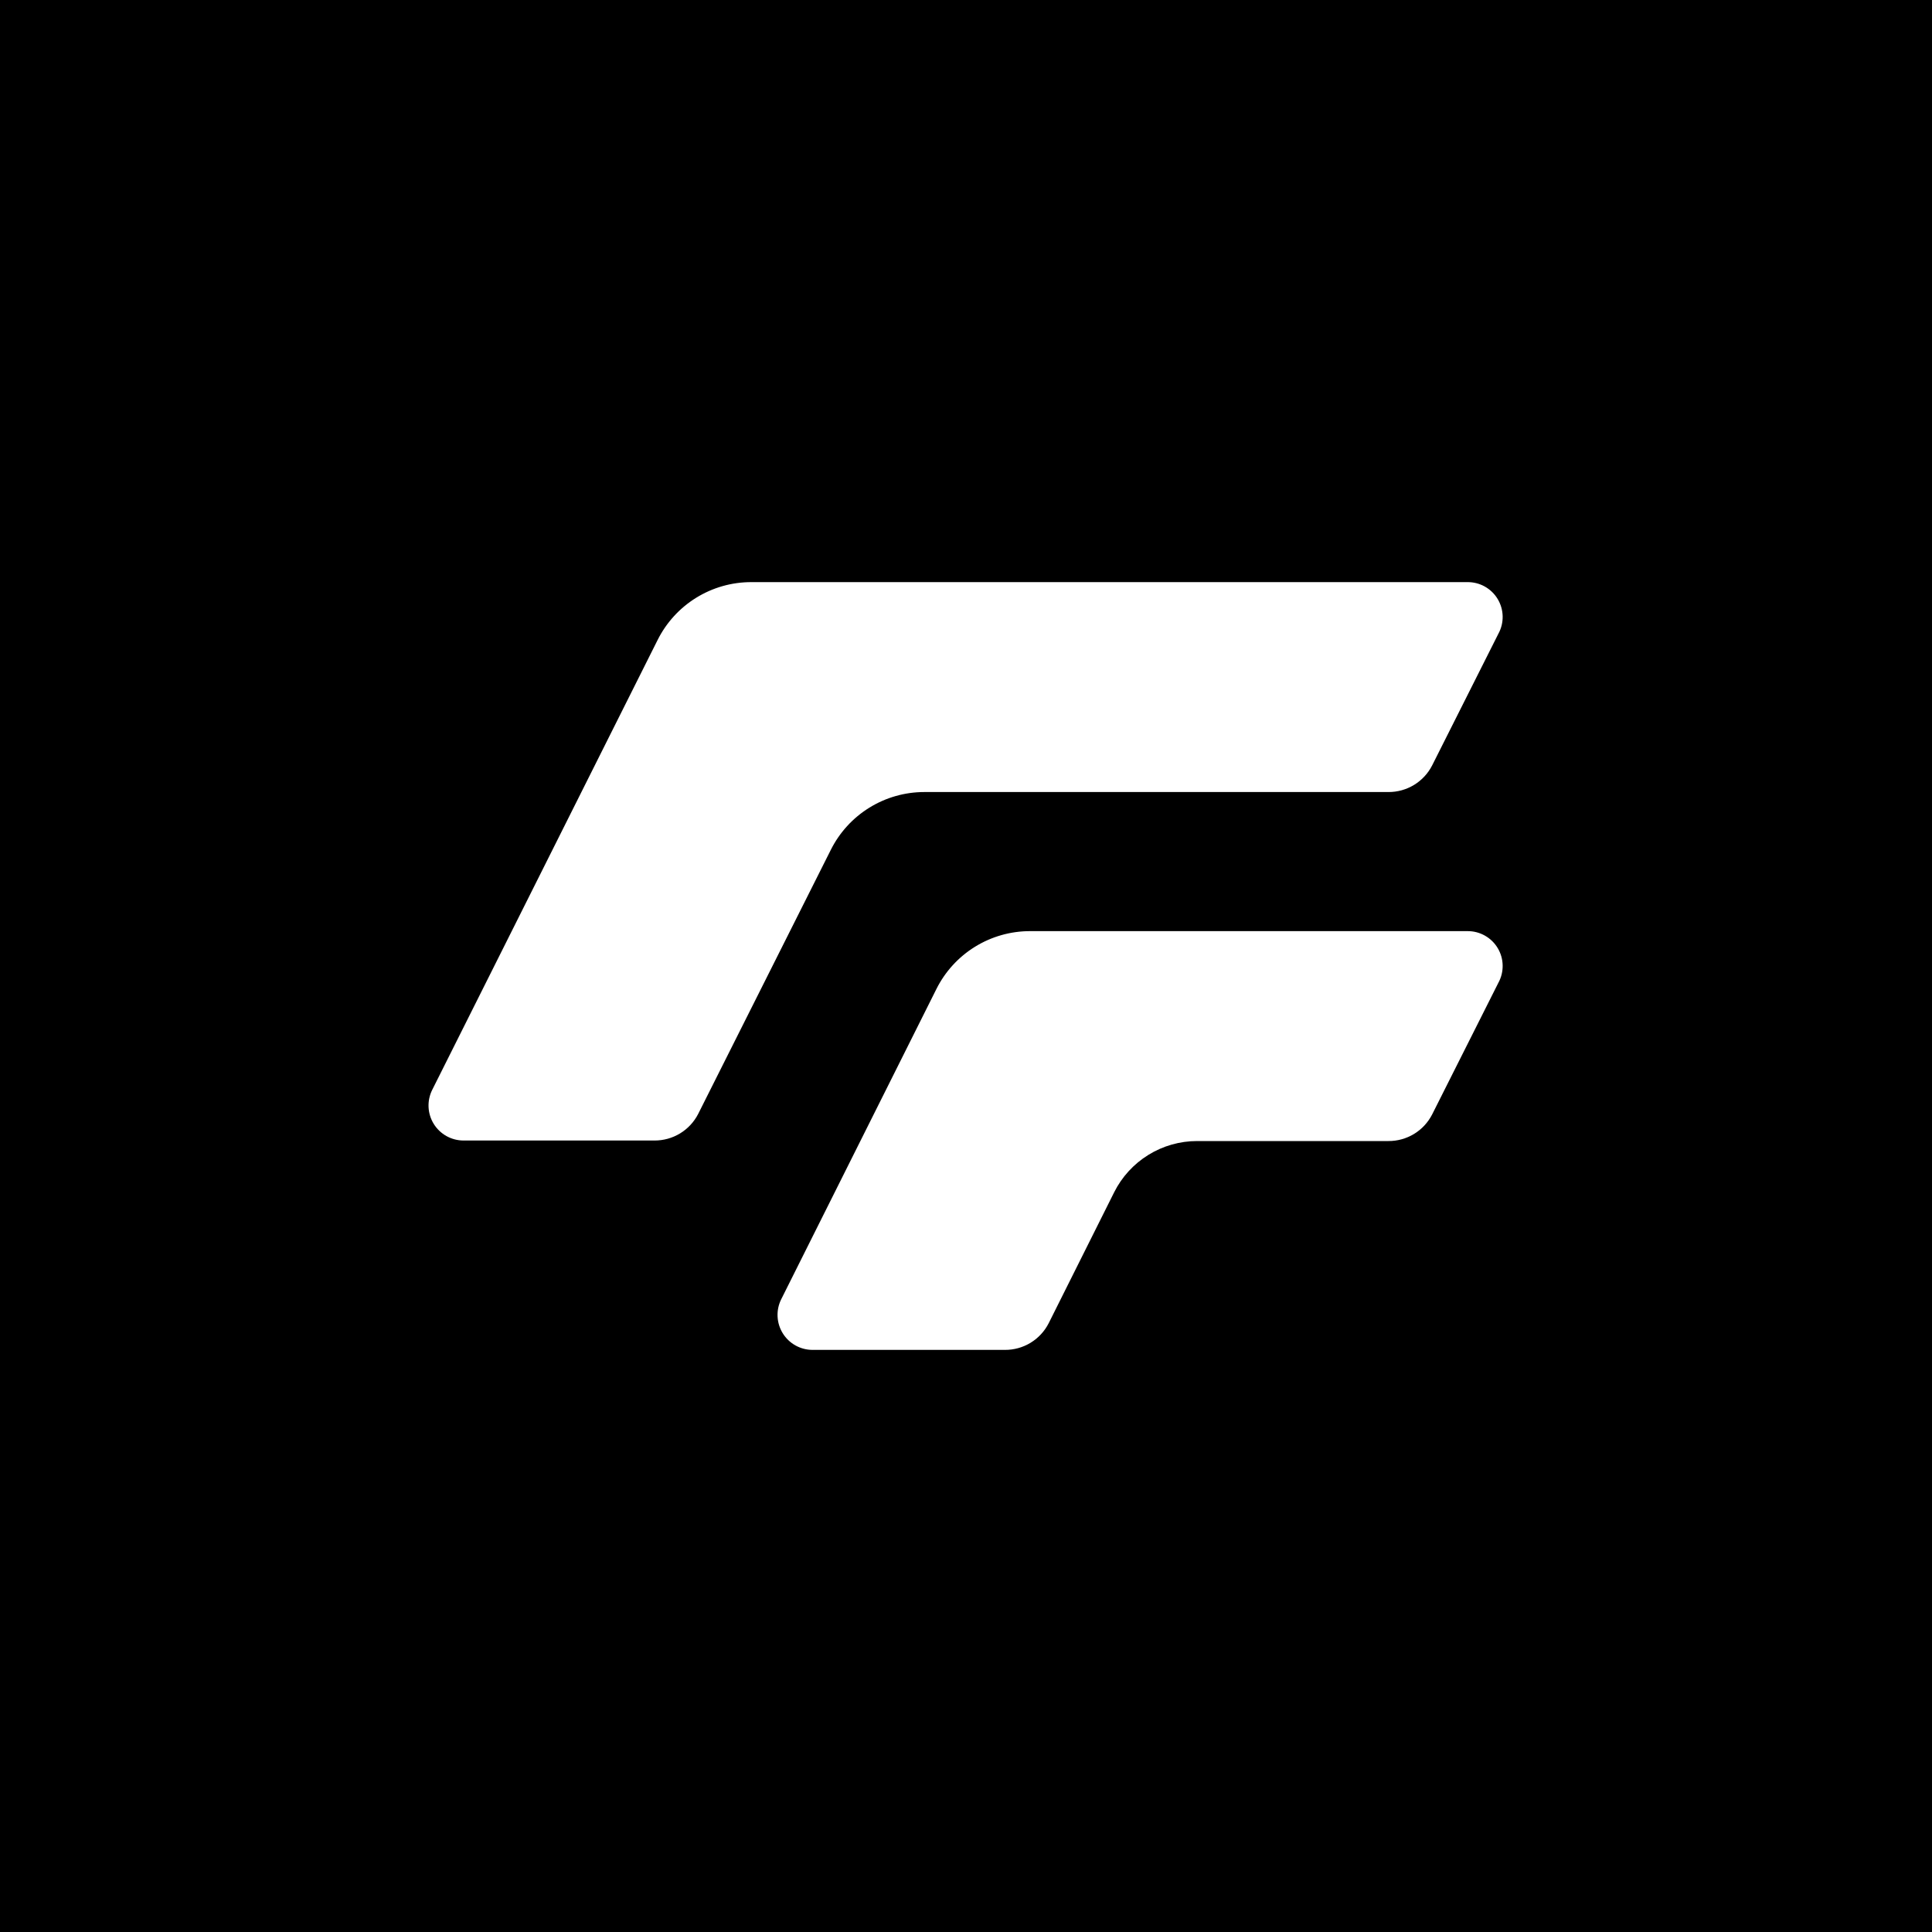
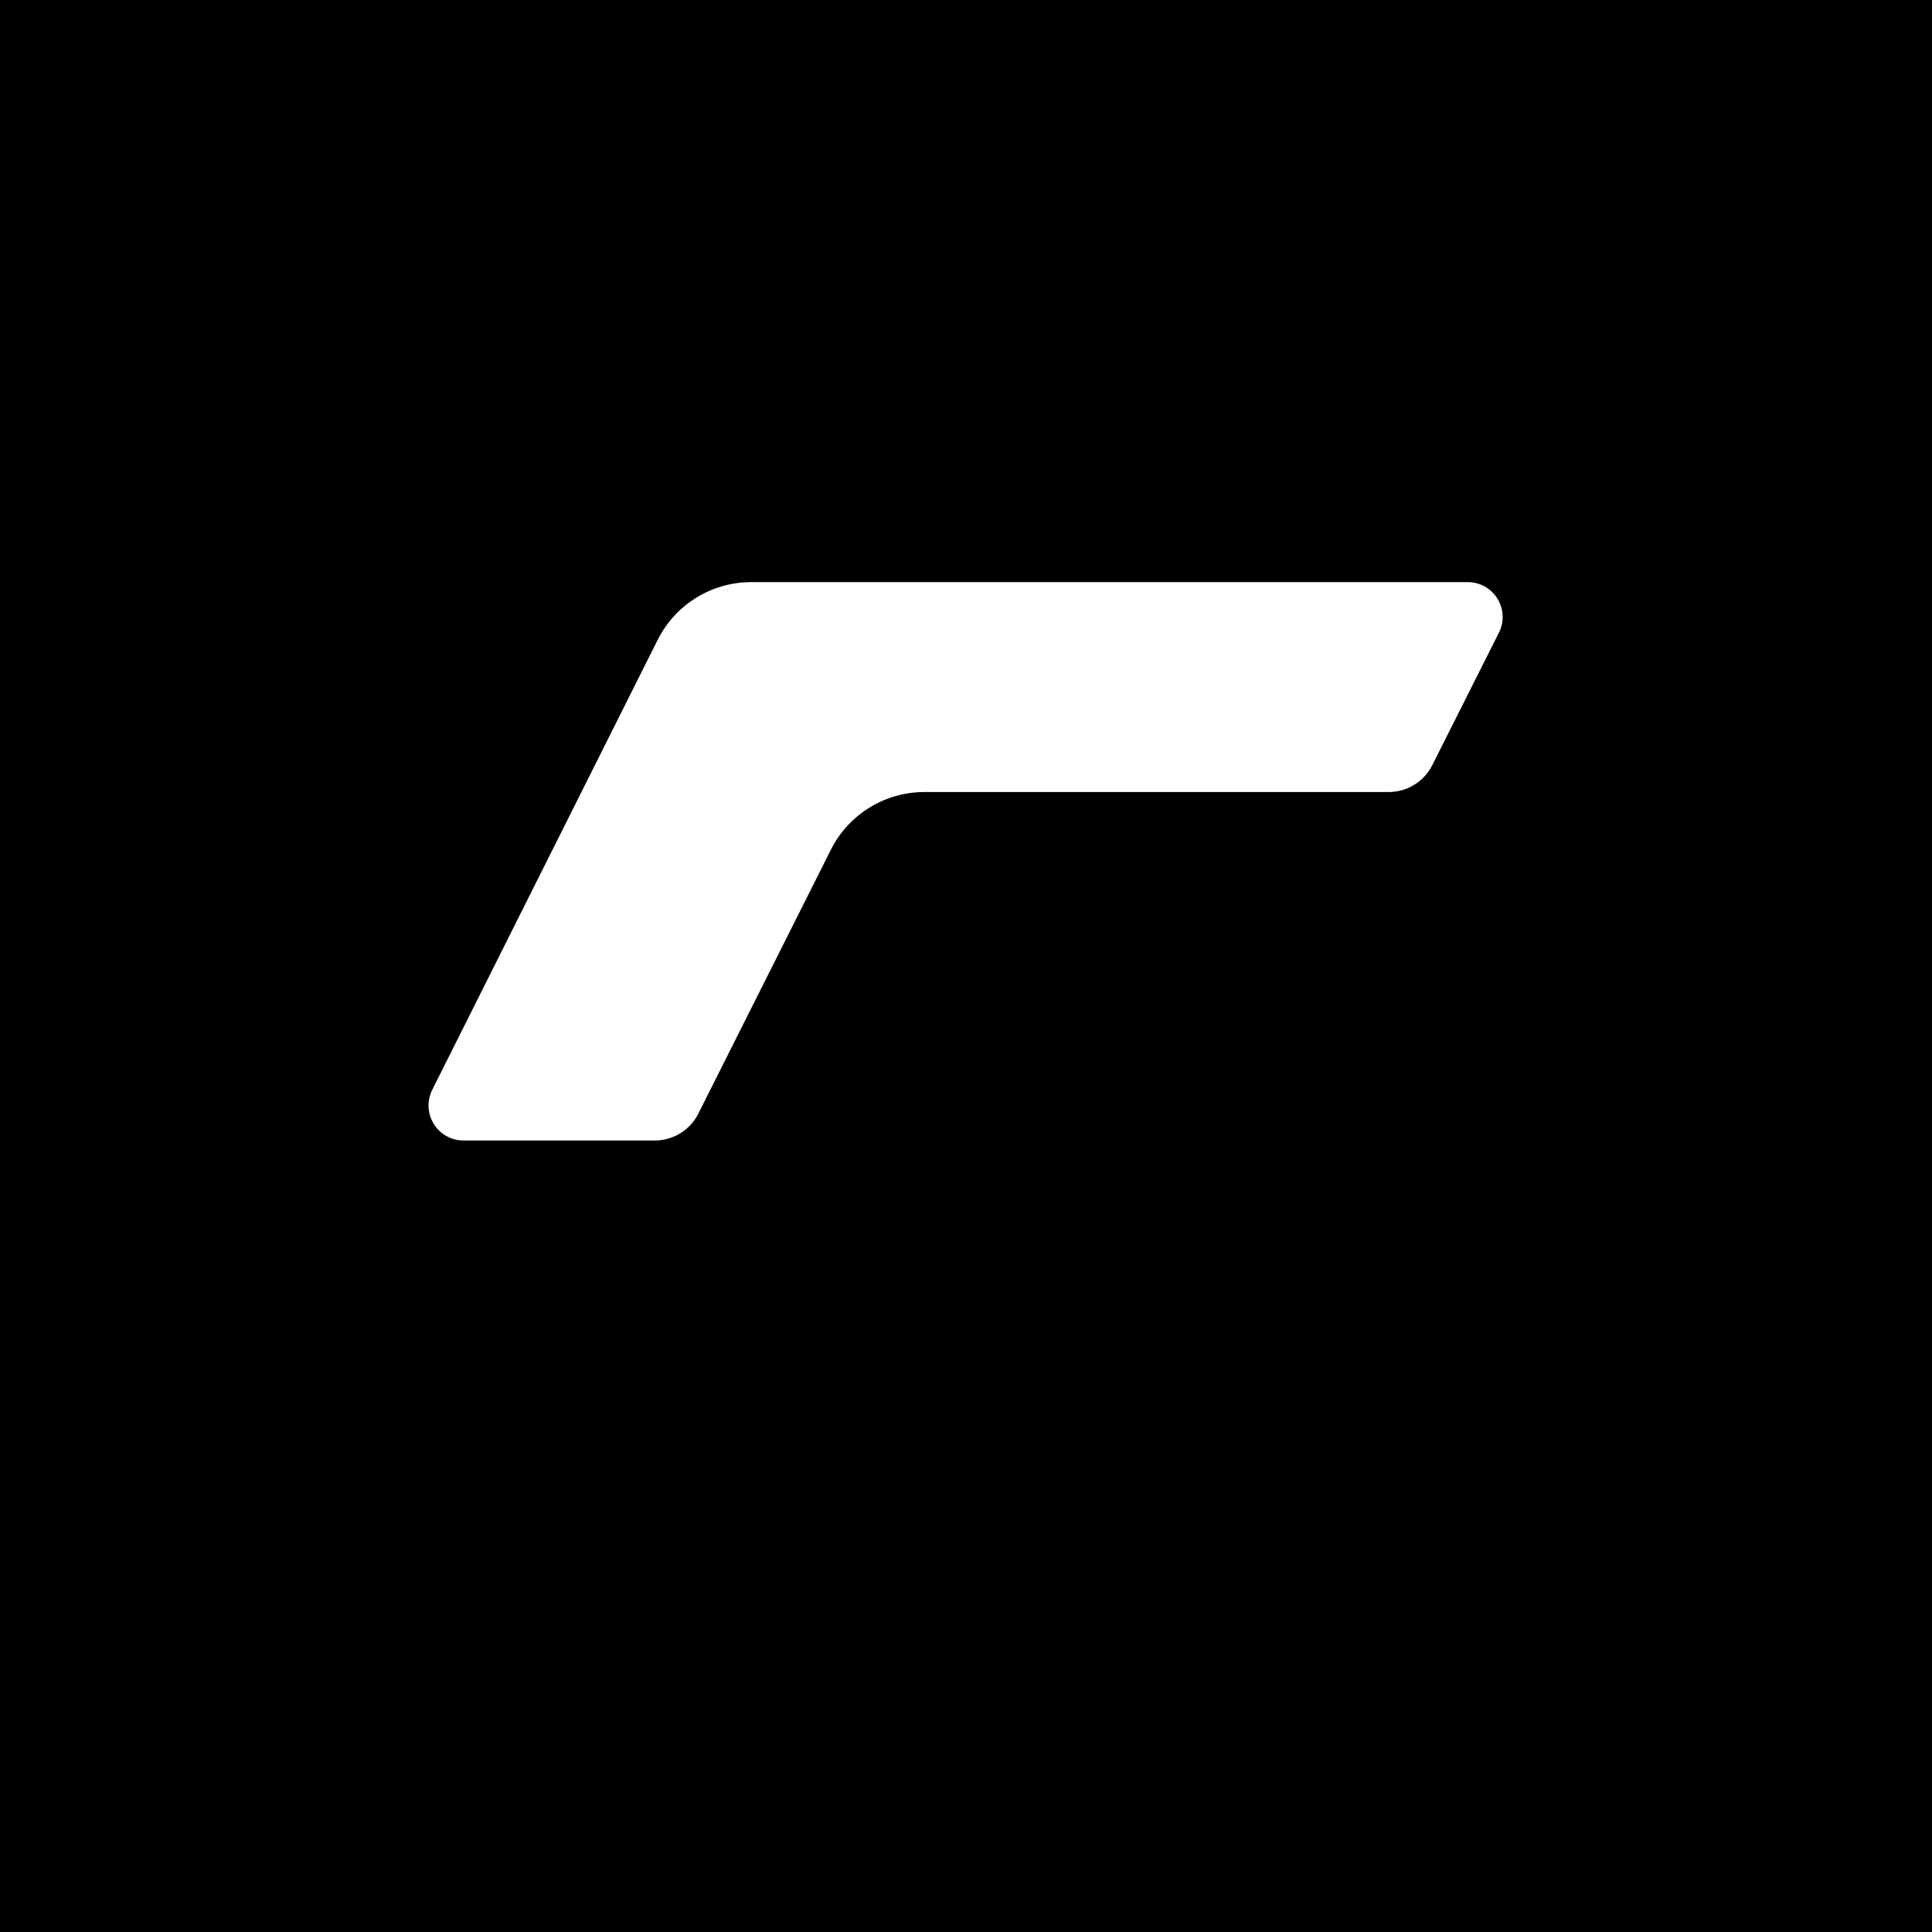
<svg xmlns="http://www.w3.org/2000/svg" width="180" height="180" viewBox="0 0 180 180" fill="none">
  <rect width="180" height="180" fill="black" />
  <path d="M139.602 59.041L133.425 71.321C133.042 72.068 132.459 72.694 131.742 73.13C131.025 73.566 130.2 73.795 129.361 73.792H86.121C84.309 73.792 82.533 74.297 80.992 75.251C79.452 76.205 78.207 77.569 77.399 79.191L65.045 103.788C64.661 104.535 64.079 105.161 63.361 105.597C62.644 106.033 61.82 106.262 60.98 106.259H43.178C42.624 106.257 42.079 106.115 41.596 105.845C41.112 105.574 40.705 105.185 40.413 104.715C40.121 104.244 39.955 103.706 39.928 103.153C39.902 102.599 40.017 102.048 40.262 101.552L61.264 59.634C62.073 58.012 63.317 56.648 64.858 55.694C66.398 54.741 68.174 54.235 69.986 54.235H136.699C137.267 54.226 137.828 54.366 138.325 54.641C138.822 54.917 139.238 55.317 139.532 55.804C139.825 56.29 139.987 56.845 139.999 57.413C140.011 57.981 139.875 58.542 139.602 59.041Z" fill="white" />
-   <path d="M139.603 91.557L133.426 103.837C133.042 104.584 132.46 105.211 131.742 105.647C131.025 106.083 130.201 106.312 129.361 106.308H111.534C109.928 106.308 108.354 106.756 106.988 107.6C105.622 108.445 104.518 109.653 103.8 111.089L97.697 123.295C97.313 124.044 96.728 124.672 96.009 125.108C95.289 125.544 94.462 125.772 93.621 125.766H75.695C75.141 125.765 74.596 125.622 74.112 125.352C73.629 125.082 73.222 124.693 72.93 124.222C72.638 123.751 72.471 123.213 72.445 122.66C72.418 122.107 72.533 121.556 72.779 121.059L87.246 92.138C88.056 90.519 89.301 89.157 90.841 88.205C92.382 87.254 94.157 86.751 95.968 86.751H136.737C137.302 86.749 137.857 86.894 138.349 87.172C138.841 87.45 139.252 87.851 139.541 88.336C139.831 88.821 139.989 89.374 139.999 89.939C140.01 90.503 139.874 91.061 139.603 91.557Z" fill="white" />
</svg>